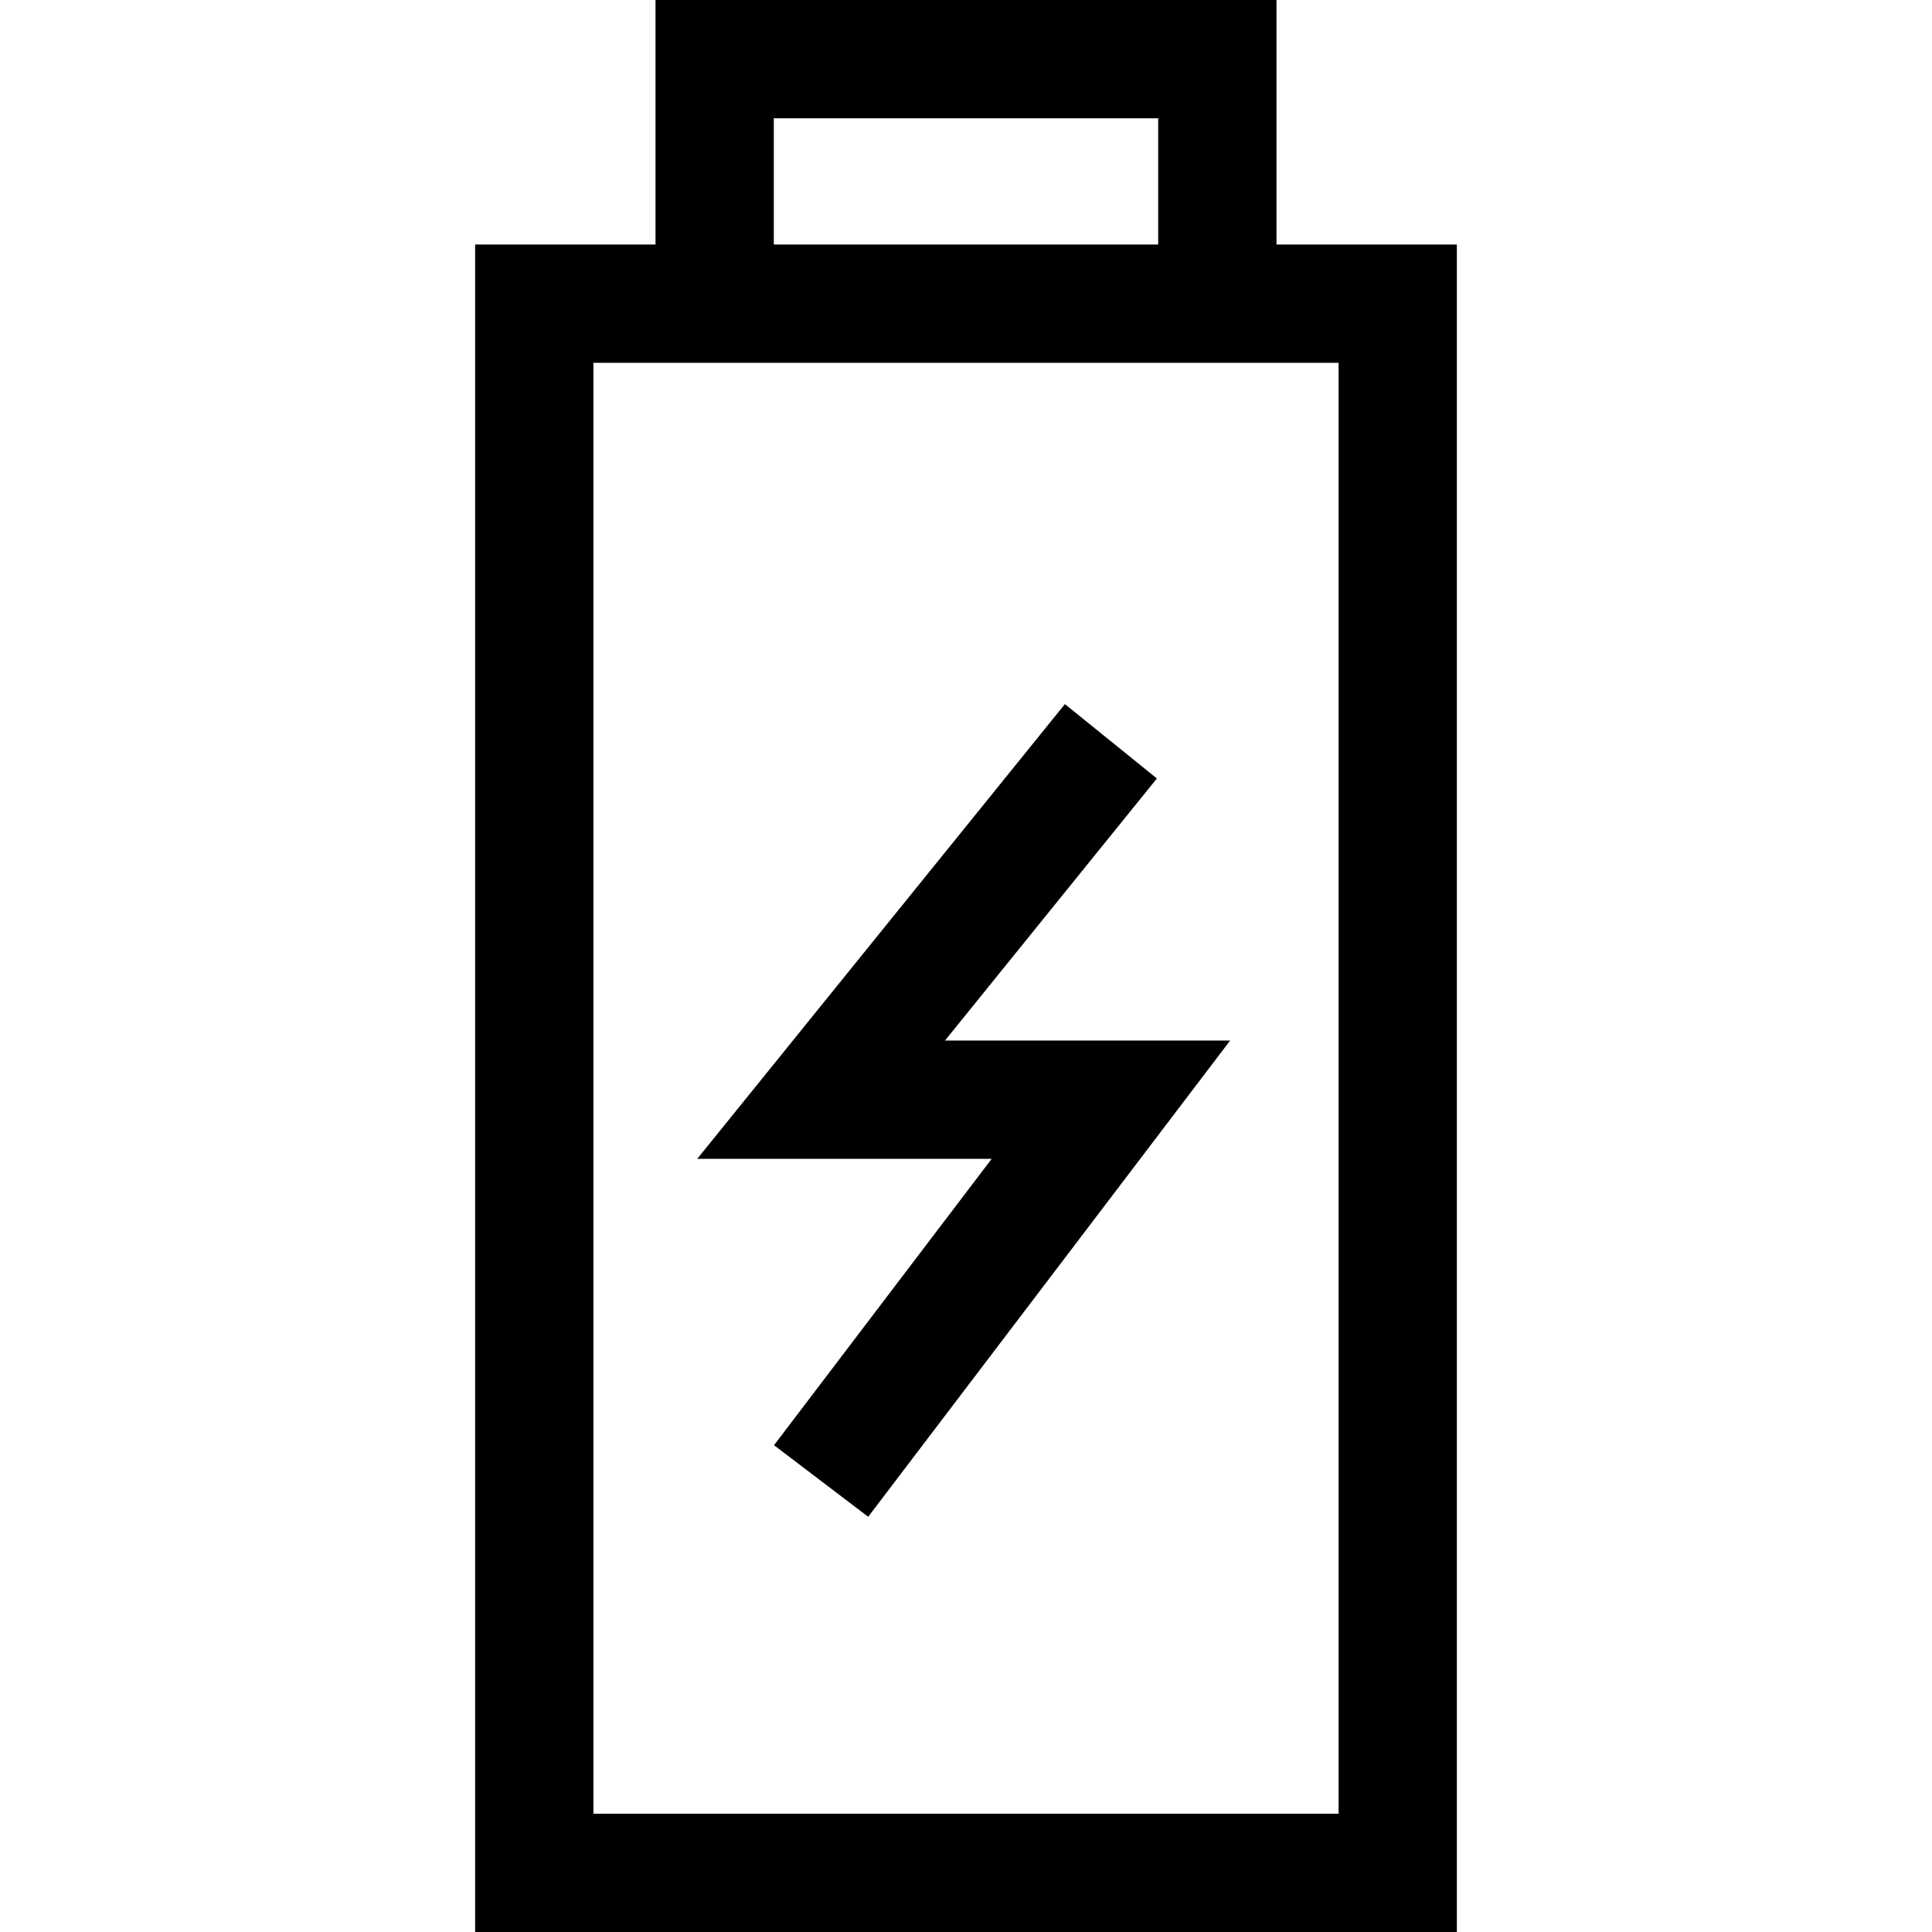
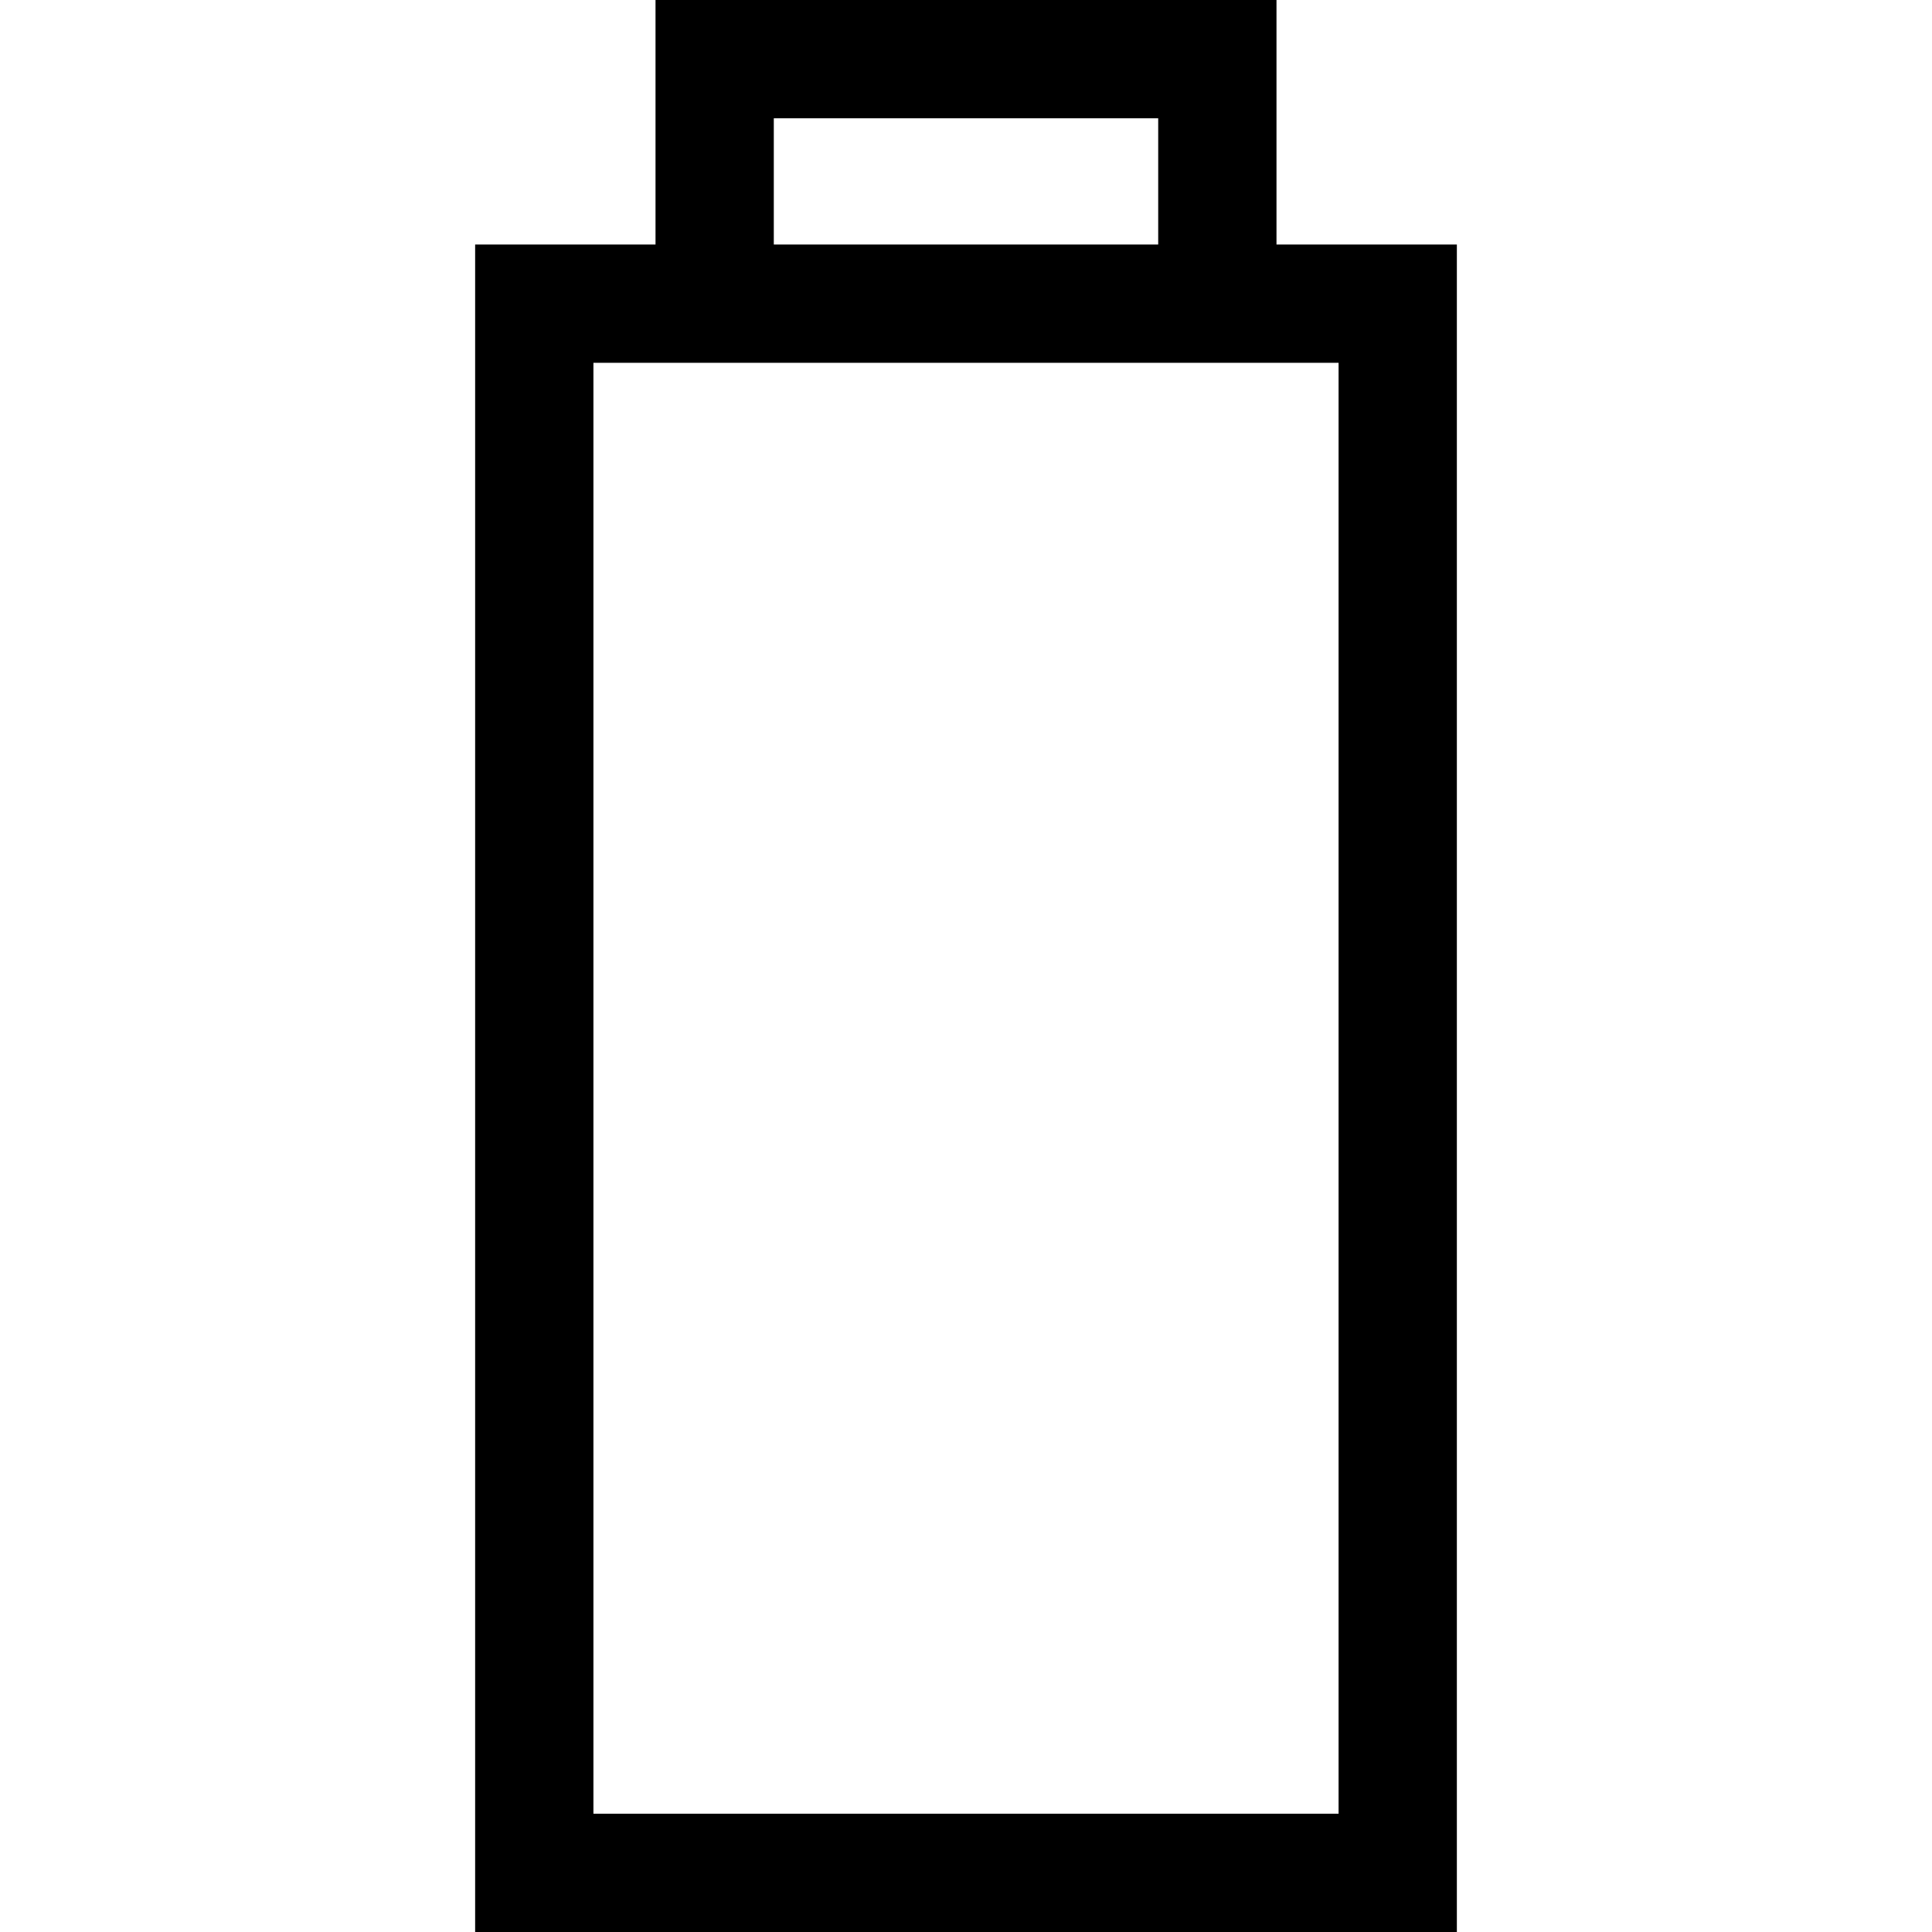
<svg xmlns="http://www.w3.org/2000/svg" version="1.1" id="Layer_1" x="0px" y="0px" viewBox="0 0 512 512" style="enable-background:new 0 0 512 512;" xml:space="preserve">
  <g>
    <g>
      <path d="M338.283,64.797V0H173.718v64.797h-47.802V512h260.168V64.797H338.283z M205.065,31.347h101.87v33.45h-101.87V31.347z     M157.263,480.653V96.144h16.455h164.564h16.455v384.509H157.263z" />
    </g>
  </g>
  <g>
    <g>
-       <polygon points="250.43,275.759 306.587,206.303 282.21,186.594 184.775,307.106 262.801,307.106 205.124,382.996     230.081,401.963 325.996,275.759   " />
-     </g>
+       </g>
  </g>
  <g>
</g>
  <g>
</g>
  <g>
</g>
  <g>
</g>
  <g>
</g>
  <g>
</g>
  <g>
</g>
  <g>
</g>
  <g>
</g>
  <g>
</g>
  <g>
</g>
  <g>
</g>
  <g>
</g>
  <g>
</g>
  <g>
</g>
</svg>